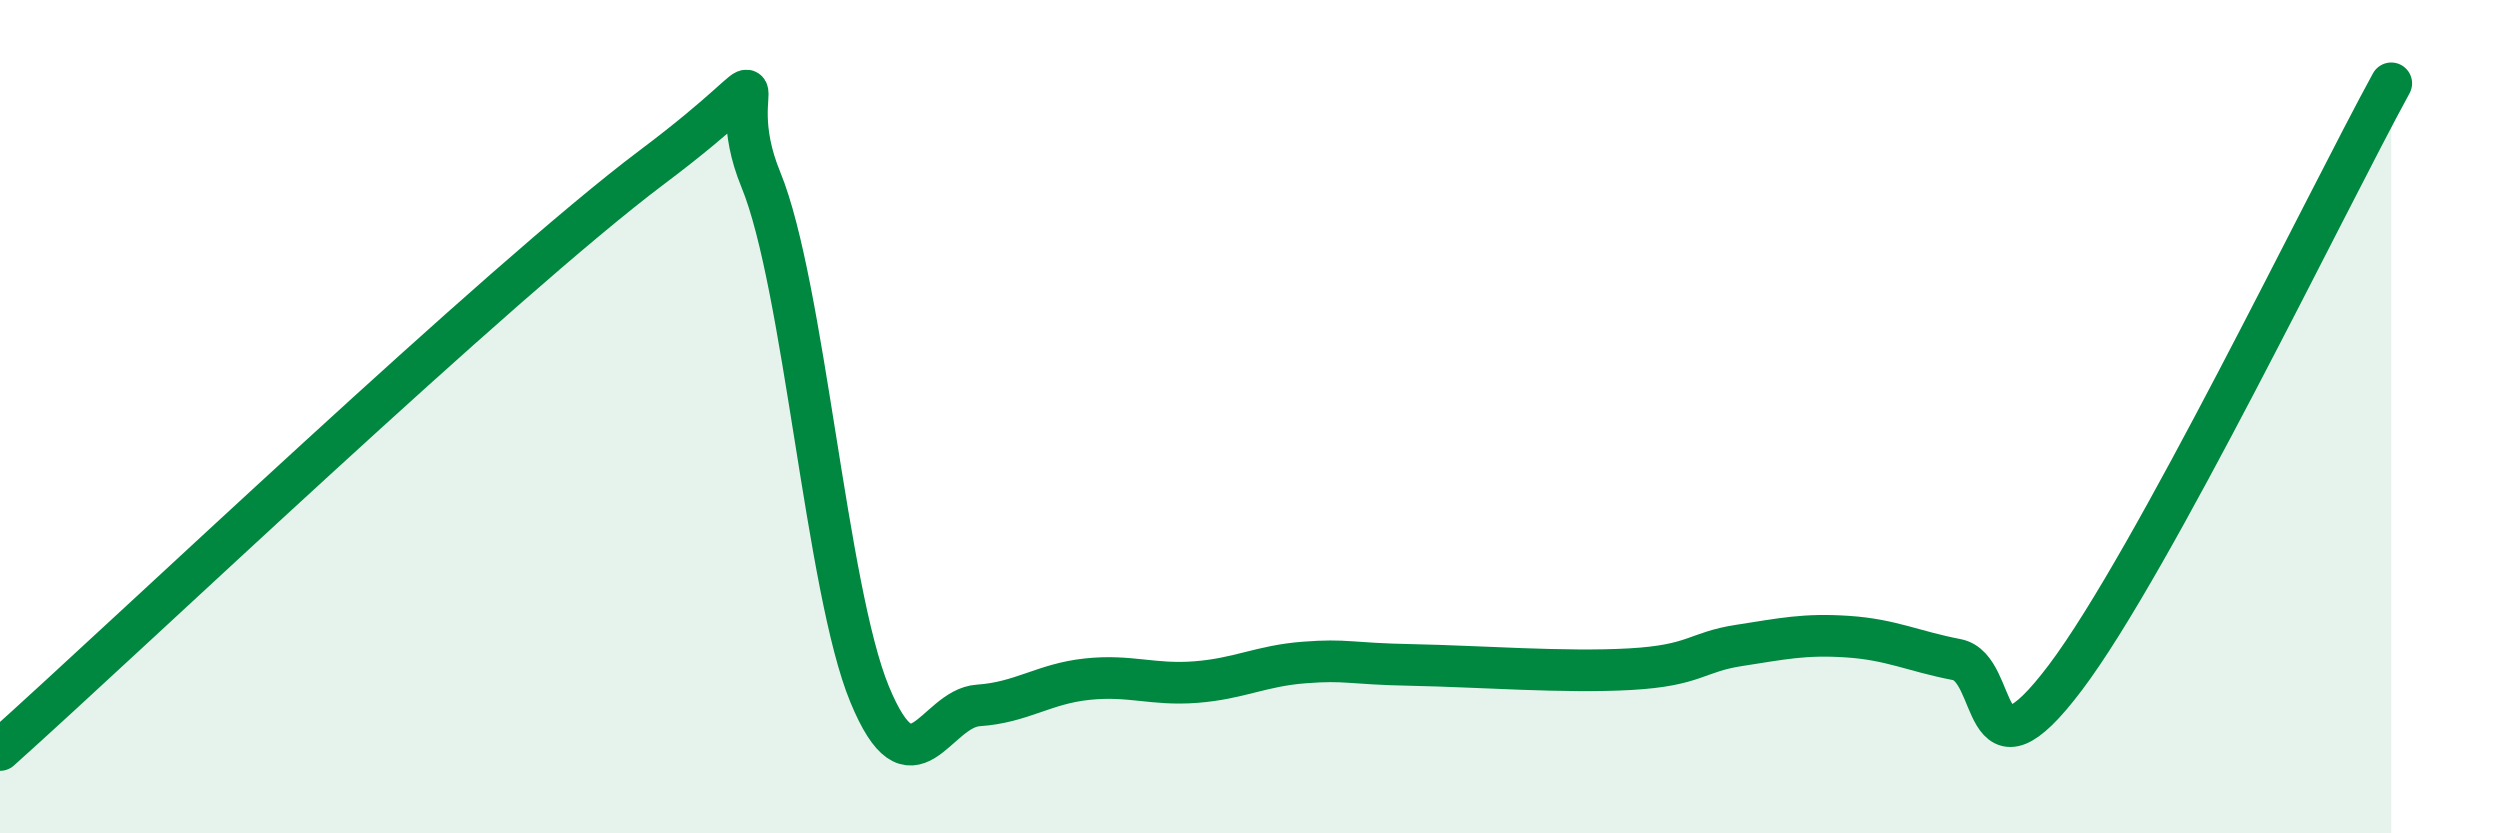
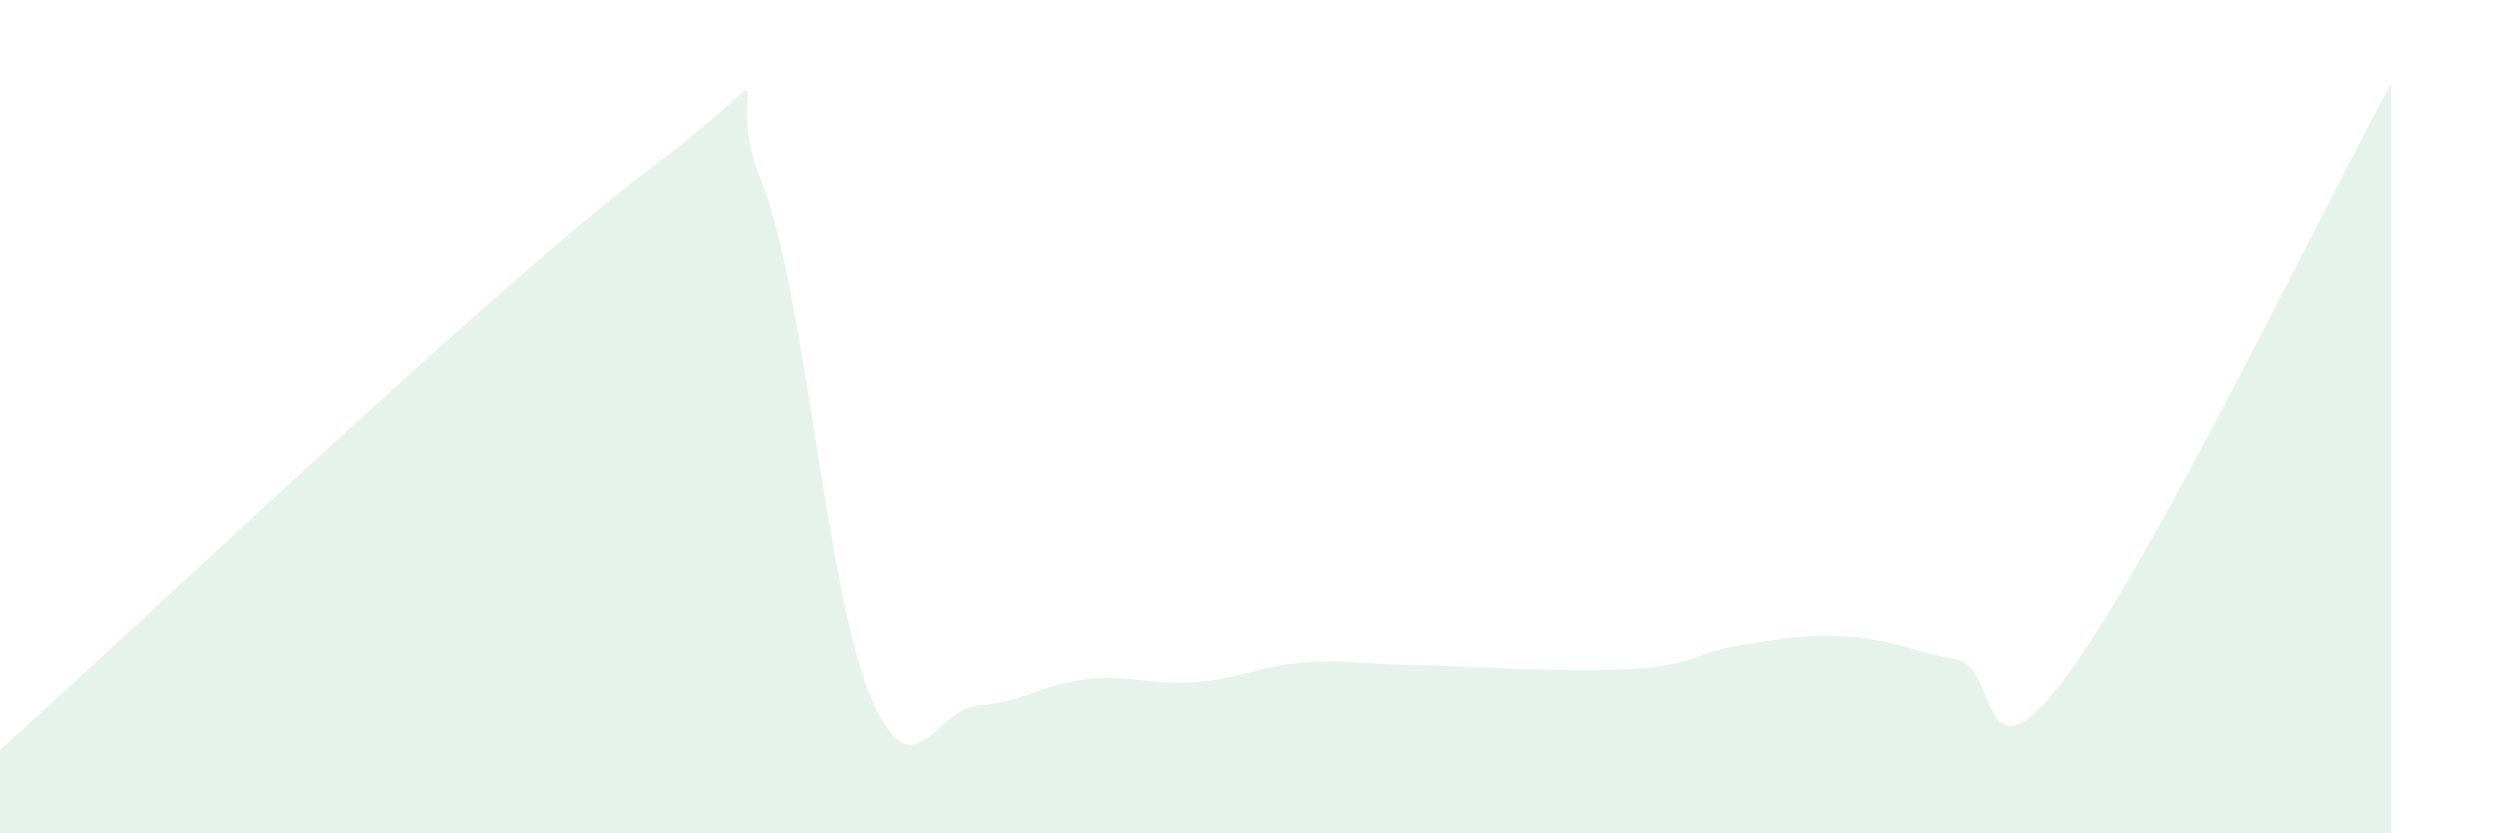
<svg xmlns="http://www.w3.org/2000/svg" width="60" height="20" viewBox="0 0 60 20">
  <path d="M 0,18 C 3.13,15.2 12,6.75 15.65,4.01 C 19.3,1.27 17.22,1.78 18.26,4.31 C 19.3,6.84 19.83,14.14 20.87,16.66 C 21.91,19.18 22.44,17 23.48,16.93 C 24.52,16.86 25.05,16.41 26.09,16.3 C 27.13,16.19 27.66,16.45 28.7,16.37 C 29.74,16.29 30.26,15.98 31.3,15.9 C 32.34,15.82 32.34,15.93 33.91,15.96 C 35.48,15.99 37.56,16.15 39.13,16.06 C 40.7,15.97 40.7,15.65 41.74,15.49 C 42.78,15.33 43.31,15.21 44.35,15.28 C 45.39,15.35 45.92,15.63 46.96,15.83 C 48,16.03 47.48,19.03 49.57,16.26 C 51.66,13.49 55.83,4.85 57.39,2L57.39 20L0 20Z" fill="#008740" opacity="0.1" stroke-linecap="round" stroke-linejoin="round" />
-   <path d="M 0,18 C 3.13,15.2 12,6.75 15.65,4.01 C 19.3,1.27 17.22,1.78 18.26,4.31 C 19.3,6.84 19.83,14.14 20.87,16.66 C 21.91,19.18 22.44,17 23.48,16.93 C 24.52,16.86 25.05,16.41 26.09,16.3 C 27.13,16.19 27.66,16.45 28.7,16.37 C 29.74,16.29 30.26,15.98 31.3,15.9 C 32.34,15.82 32.34,15.93 33.91,15.96 C 35.48,15.99 37.56,16.15 39.13,16.06 C 40.7,15.97 40.7,15.65 41.74,15.49 C 42.78,15.33 43.31,15.21 44.35,15.28 C 45.39,15.35 45.92,15.63 46.96,15.83 C 48,16.03 47.48,19.03 49.57,16.26 C 51.66,13.49 55.83,4.85 57.39,2" stroke="#008740" stroke-width="1" fill="none" stroke-linecap="round" stroke-linejoin="round" />
</svg>